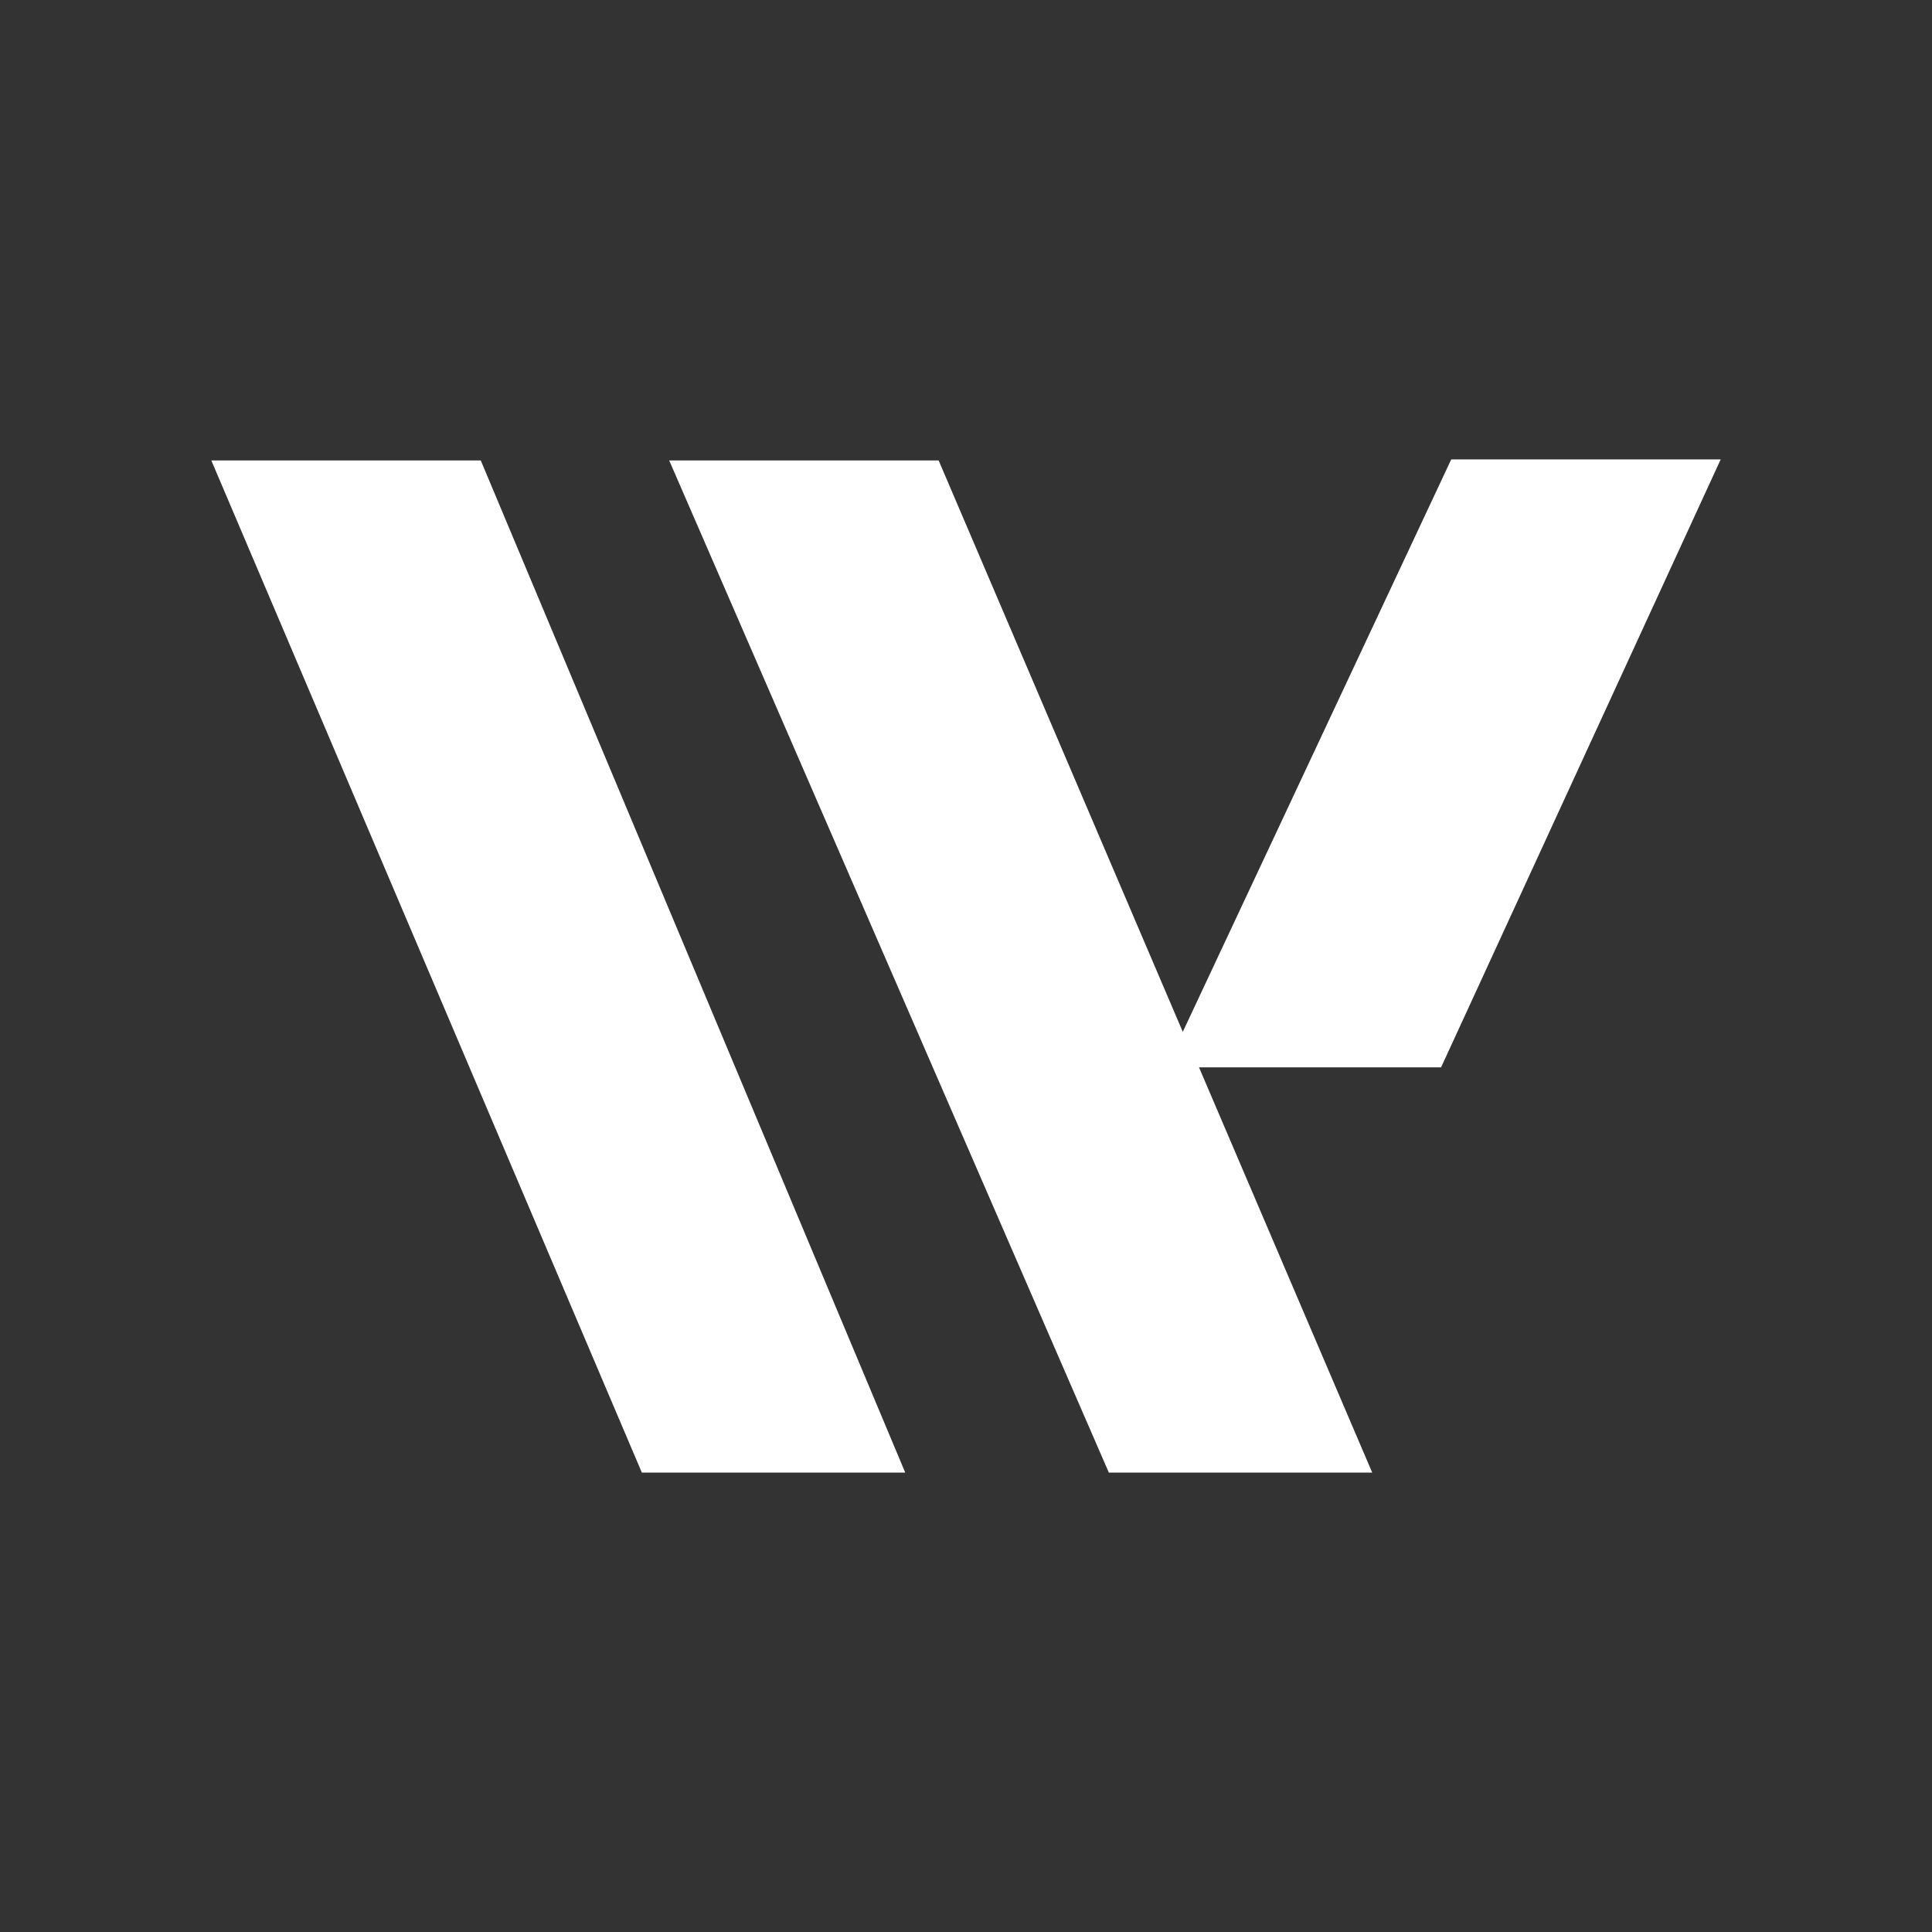
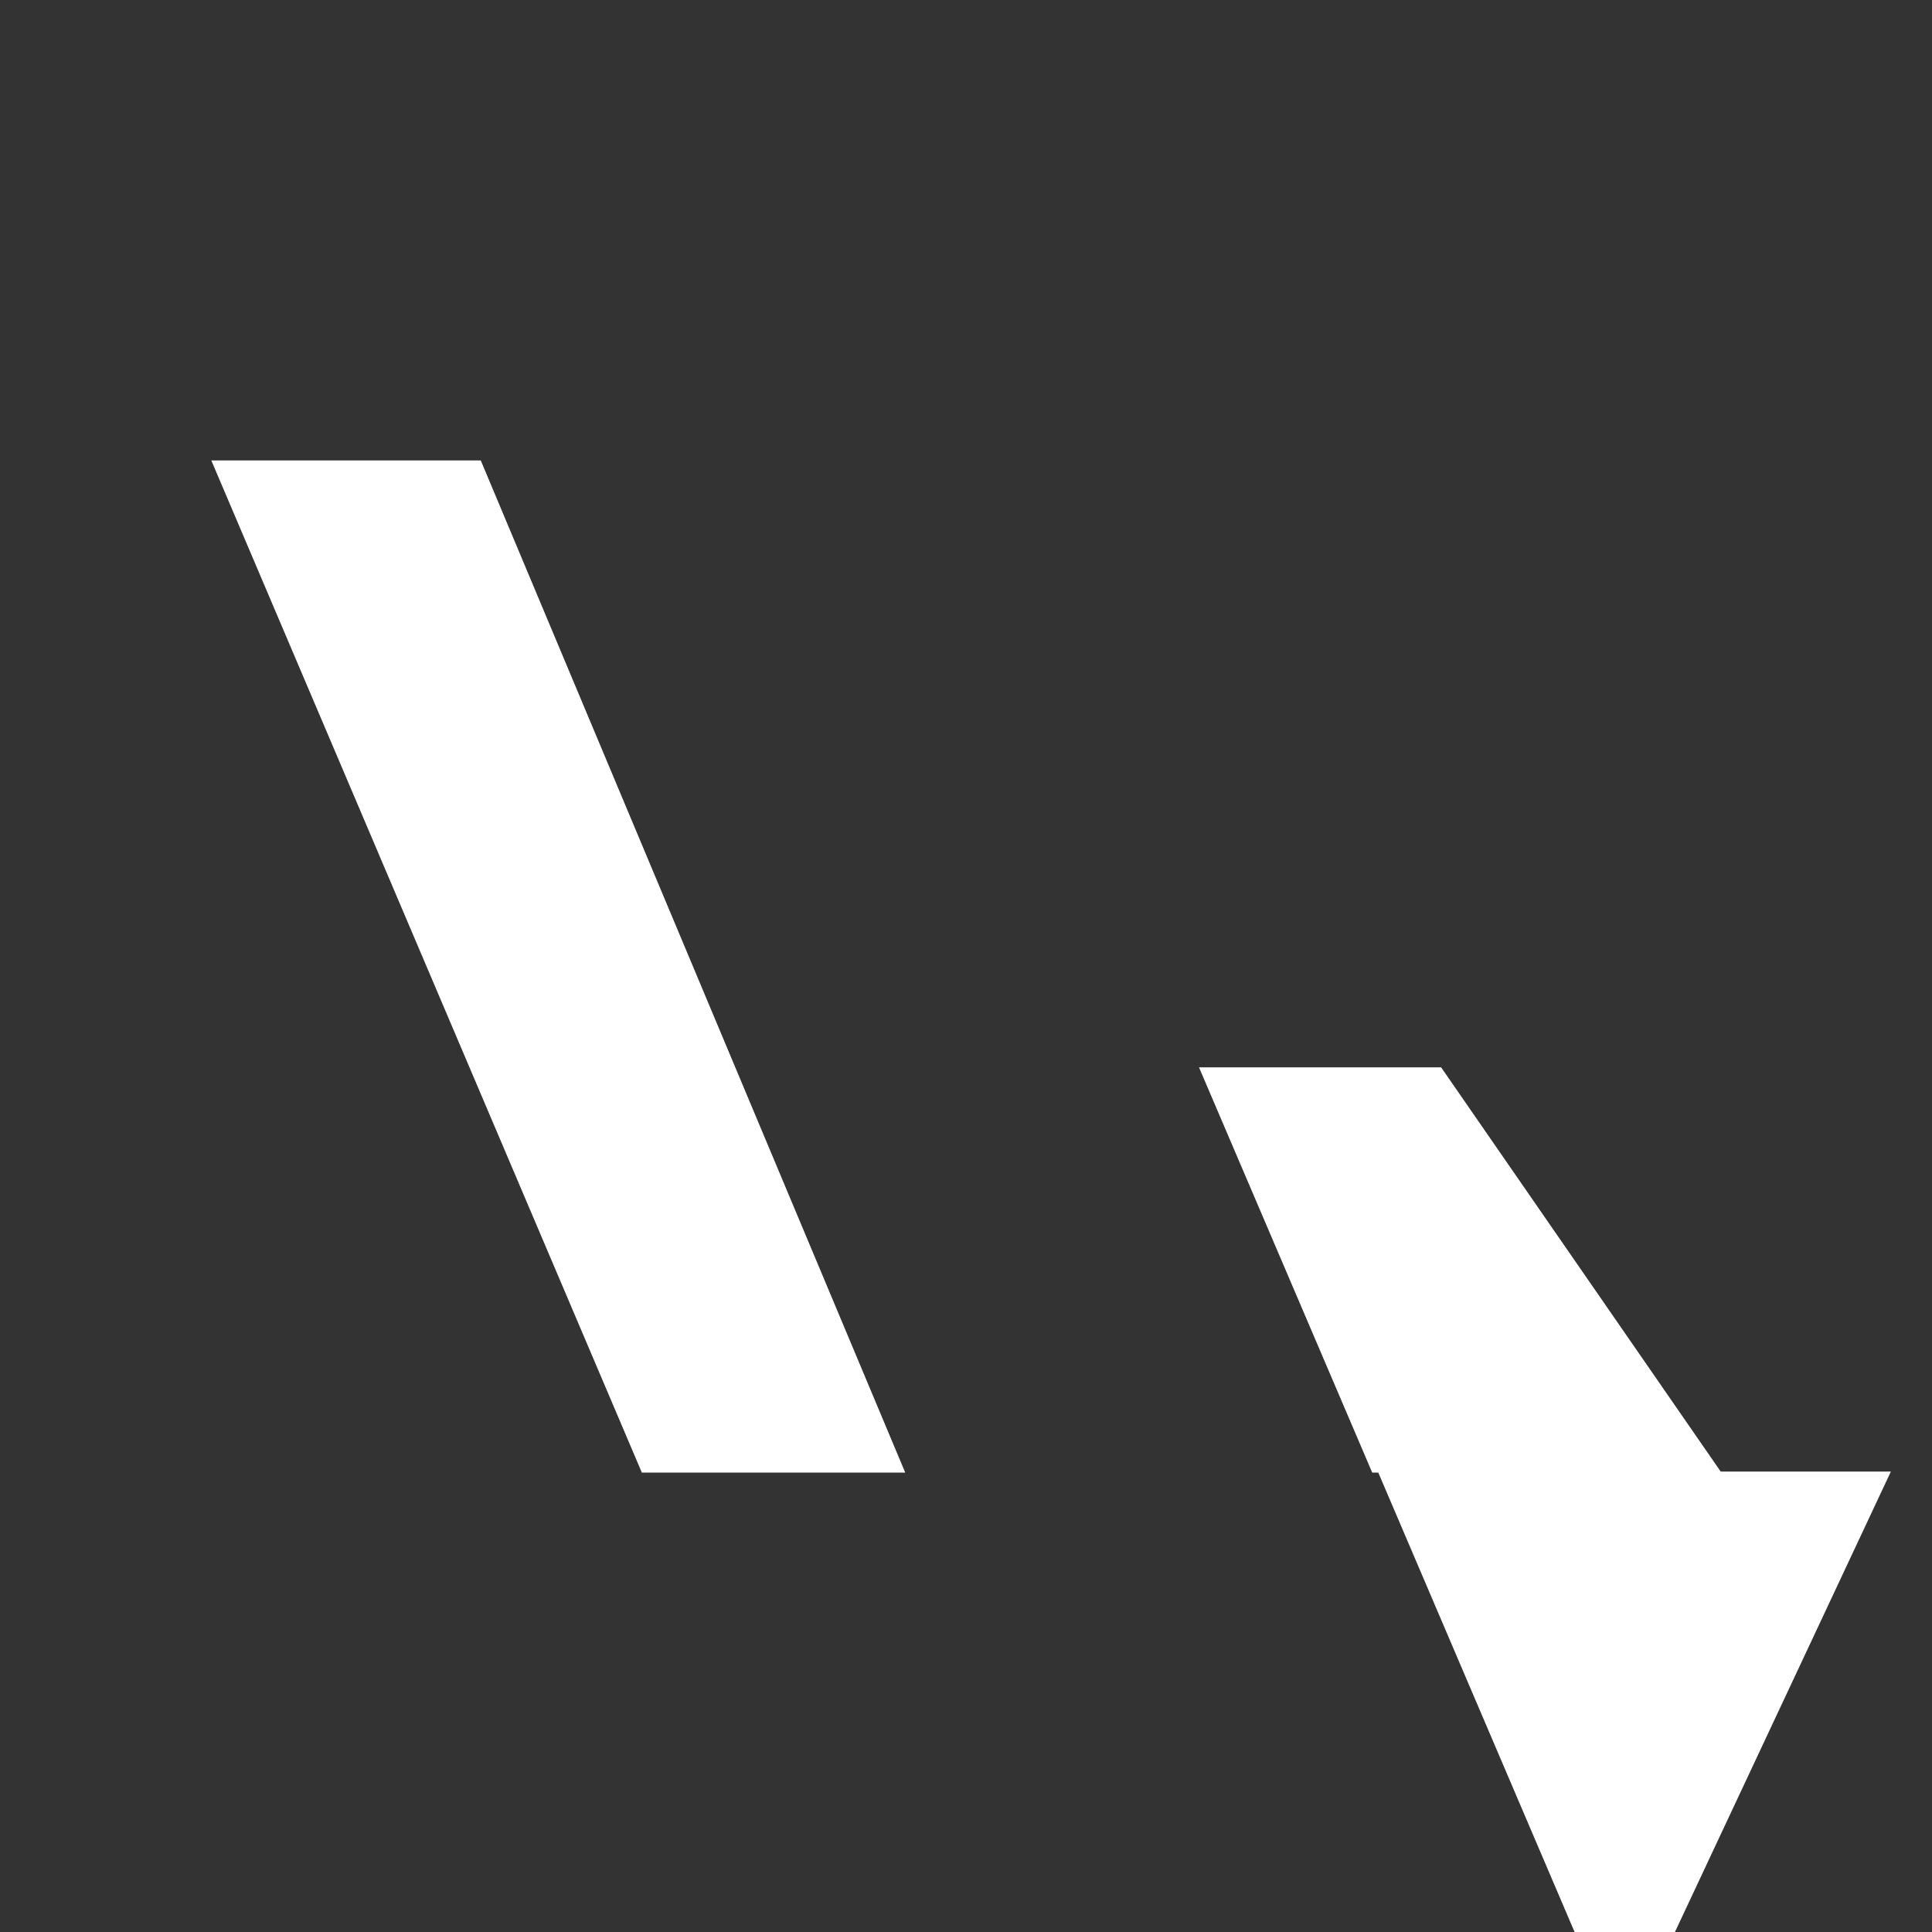
<svg xmlns="http://www.w3.org/2000/svg" version="1.1" id="Layer_1" x="0px" y="0px" width="1024px" height="1024px" viewBox="0 0 1024 1024" enable-background="new 0 0 1024 1024" xml:space="preserve">
  <rect x="0" y="0" width="1024" height="1024" fill="#333333" stroke="none" />
  <g>
    <g>
-       <path fill="#FFFFFF" d="M340.188,780.496L112,244.04h142.818l224.967,536.456H340.188z M635.489,565.699l91.812,214.797H587.705    L354.685,244.04h142.818l129.396,302.864l142.281-303.401H912L763.814,565.699H635.489z" />
+       <path fill="#FFFFFF" d="M340.188,780.496L112,244.04h142.818l224.967,536.456H340.188z M635.489,565.699l91.812,214.797H587.705    h142.818l129.396,302.864l142.281-303.401H912L763.814,565.699H635.489z" />
    </g>
  </g>
</svg>